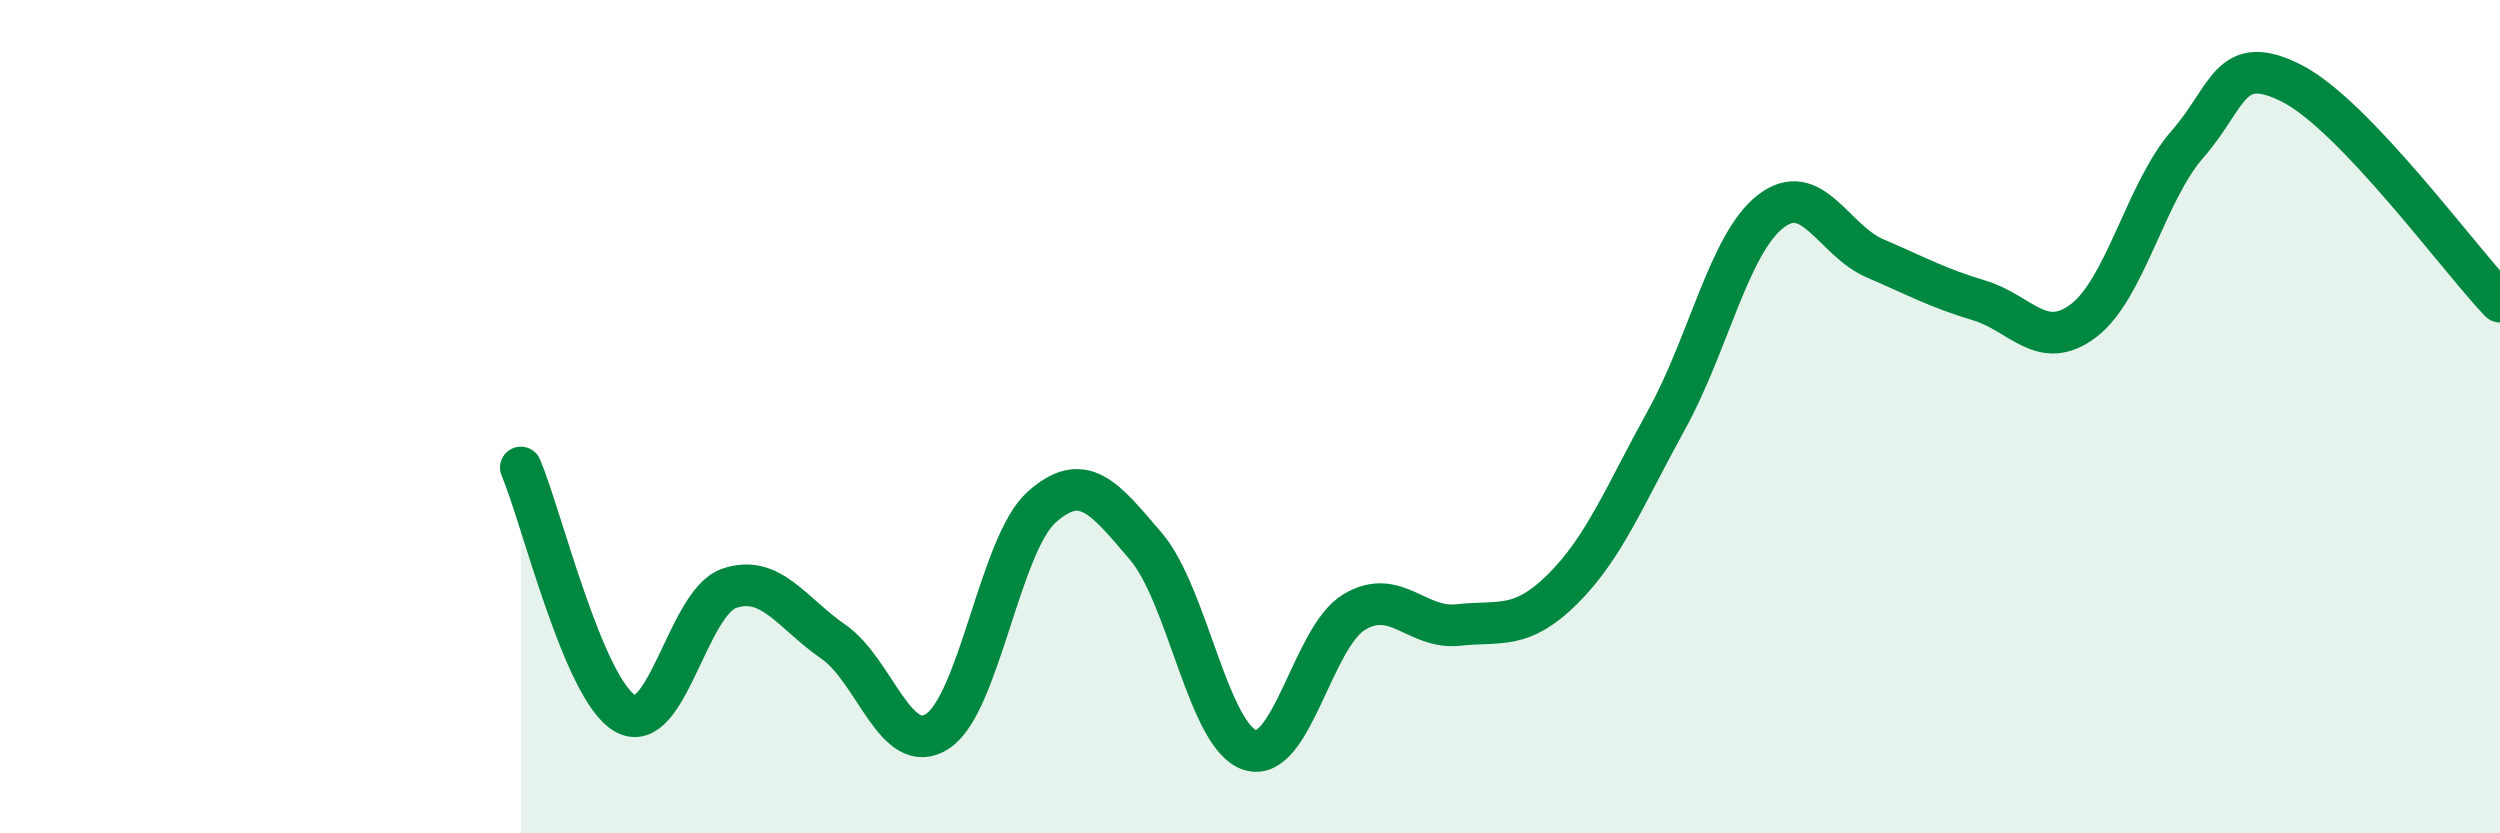
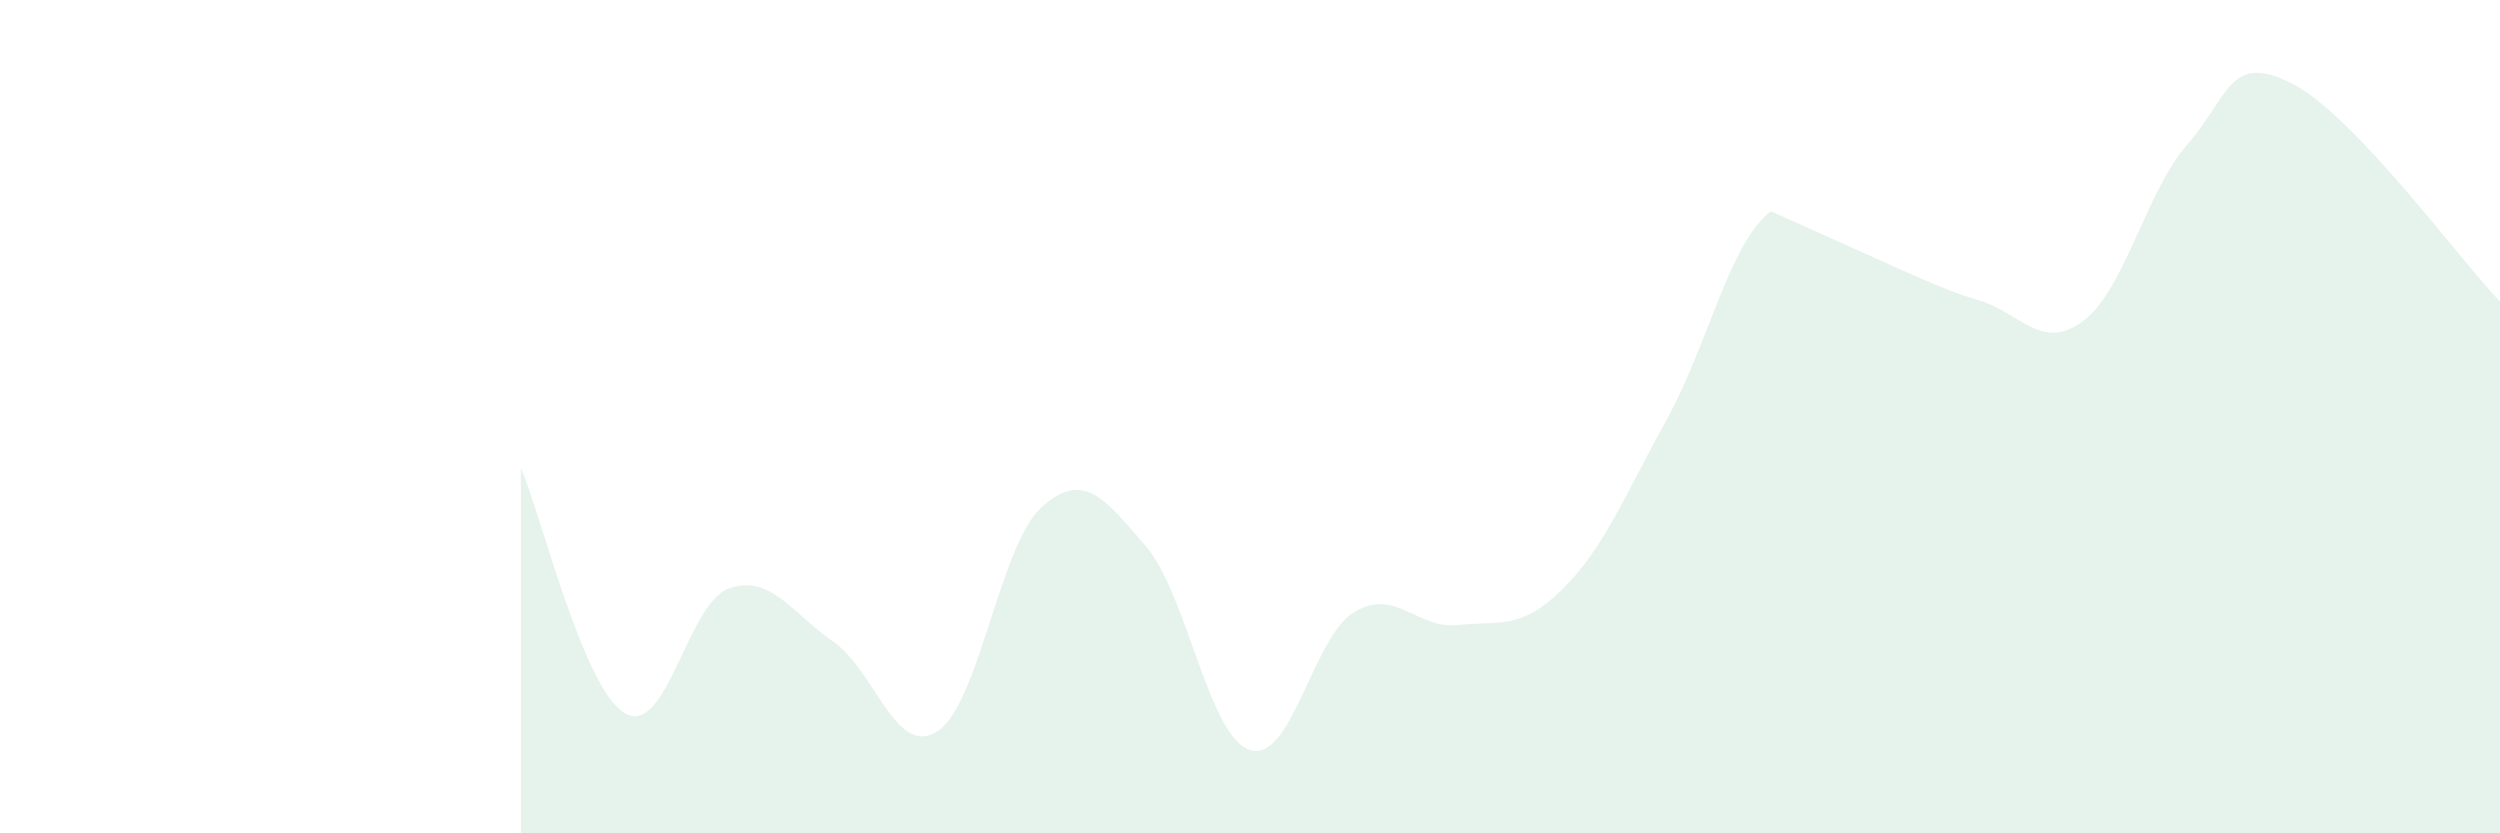
<svg xmlns="http://www.w3.org/2000/svg" width="60" height="20" viewBox="0 0 60 20">
-   <path d="M 12.5,11.22 C 13,12.4 14,16.54 15,17.12 C 16,17.7 16.5,14.46 17.5,14.12 C 18.5,13.78 19,14.71 20,15.4 C 21,16.09 21.5,18.2 22.5,17.55 C 23.5,16.9 24,13.06 25,12.17 C 26,11.28 26.5,11.94 27.5,13.11 C 28.5,14.28 29,17.68 30,18 C 31,18.32 31.5,15.29 32.5,14.69 C 33.5,14.09 34,15.11 35,15 C 36,14.89 36.5,15.13 37.5,14.14 C 38.5,13.15 39,11.88 40,10.07 C 41,8.26 41.5,5.84 42.5,5.07 C 43.5,4.3 44,5.77 45,6.2 C 46,6.63 46.5,6.91 47.5,7.21 C 48.5,7.51 49,8.45 50,7.7 C 51,6.95 51.5,4.6 52.5,3.46 C 53.5,2.32 53.5,1.24 55,2 C 56.5,2.76 59,6.19 60,7.24L60 20L12.5 20Z" fill="#008740" opacity="0.1" stroke-linecap="round" stroke-linejoin="round" />
-   <path d="M 12.5,11.22 C 13,12.4 14,16.54 15,17.12 C 16,17.7 16.5,14.46 17.5,14.12 C 18.5,13.78 19,14.71 20,15.4 C 21,16.09 21.5,18.2 22.5,17.55 C 23.5,16.9 24,13.06 25,12.17 C 26,11.28 26.5,11.94 27.5,13.11 C 28.5,14.28 29,17.68 30,18 C 31,18.32 31.5,15.29 32.5,14.69 C 33.5,14.09 34,15.11 35,15 C 36,14.89 36.5,15.13 37.5,14.14 C 38.5,13.15 39,11.88 40,10.07 C 41,8.26 41.5,5.84 42.5,5.07 C 43.5,4.3 44,5.77 45,6.2 C 46,6.63 46.5,6.91 47.5,7.21 C 48.5,7.51 49,8.45 50,7.7 C 51,6.95 51.5,4.6 52.5,3.46 C 53.5,2.32 53.5,1.24 55,2 C 56.5,2.76 59,6.19 60,7.24" stroke="#008740" stroke-width="1" fill="none" stroke-linecap="round" stroke-linejoin="round" />
+   <path d="M 12.5,11.22 C 13,12.4 14,16.54 15,17.12 C 16,17.7 16.5,14.46 17.5,14.12 C 18.5,13.78 19,14.71 20,15.4 C 21,16.09 21.5,18.2 22.5,17.55 C 23.5,16.9 24,13.06 25,12.17 C 26,11.28 26.5,11.94 27.5,13.11 C 28.5,14.28 29,17.68 30,18 C 31,18.32 31.5,15.29 32.5,14.69 C 33.5,14.09 34,15.11 35,15 C 36,14.89 36.5,15.13 37.5,14.14 C 38.5,13.15 39,11.88 40,10.07 C 41,8.26 41.5,5.84 42.5,5.07 C 46,6.63 46.5,6.91 47.5,7.21 C 48.5,7.51 49,8.45 50,7.7 C 51,6.95 51.5,4.6 52.5,3.46 C 53.5,2.32 53.5,1.24 55,2 C 56.5,2.76 59,6.19 60,7.24L60 20L12.5 20Z" fill="#008740" opacity="0.1" stroke-linecap="round" stroke-linejoin="round" />
</svg>